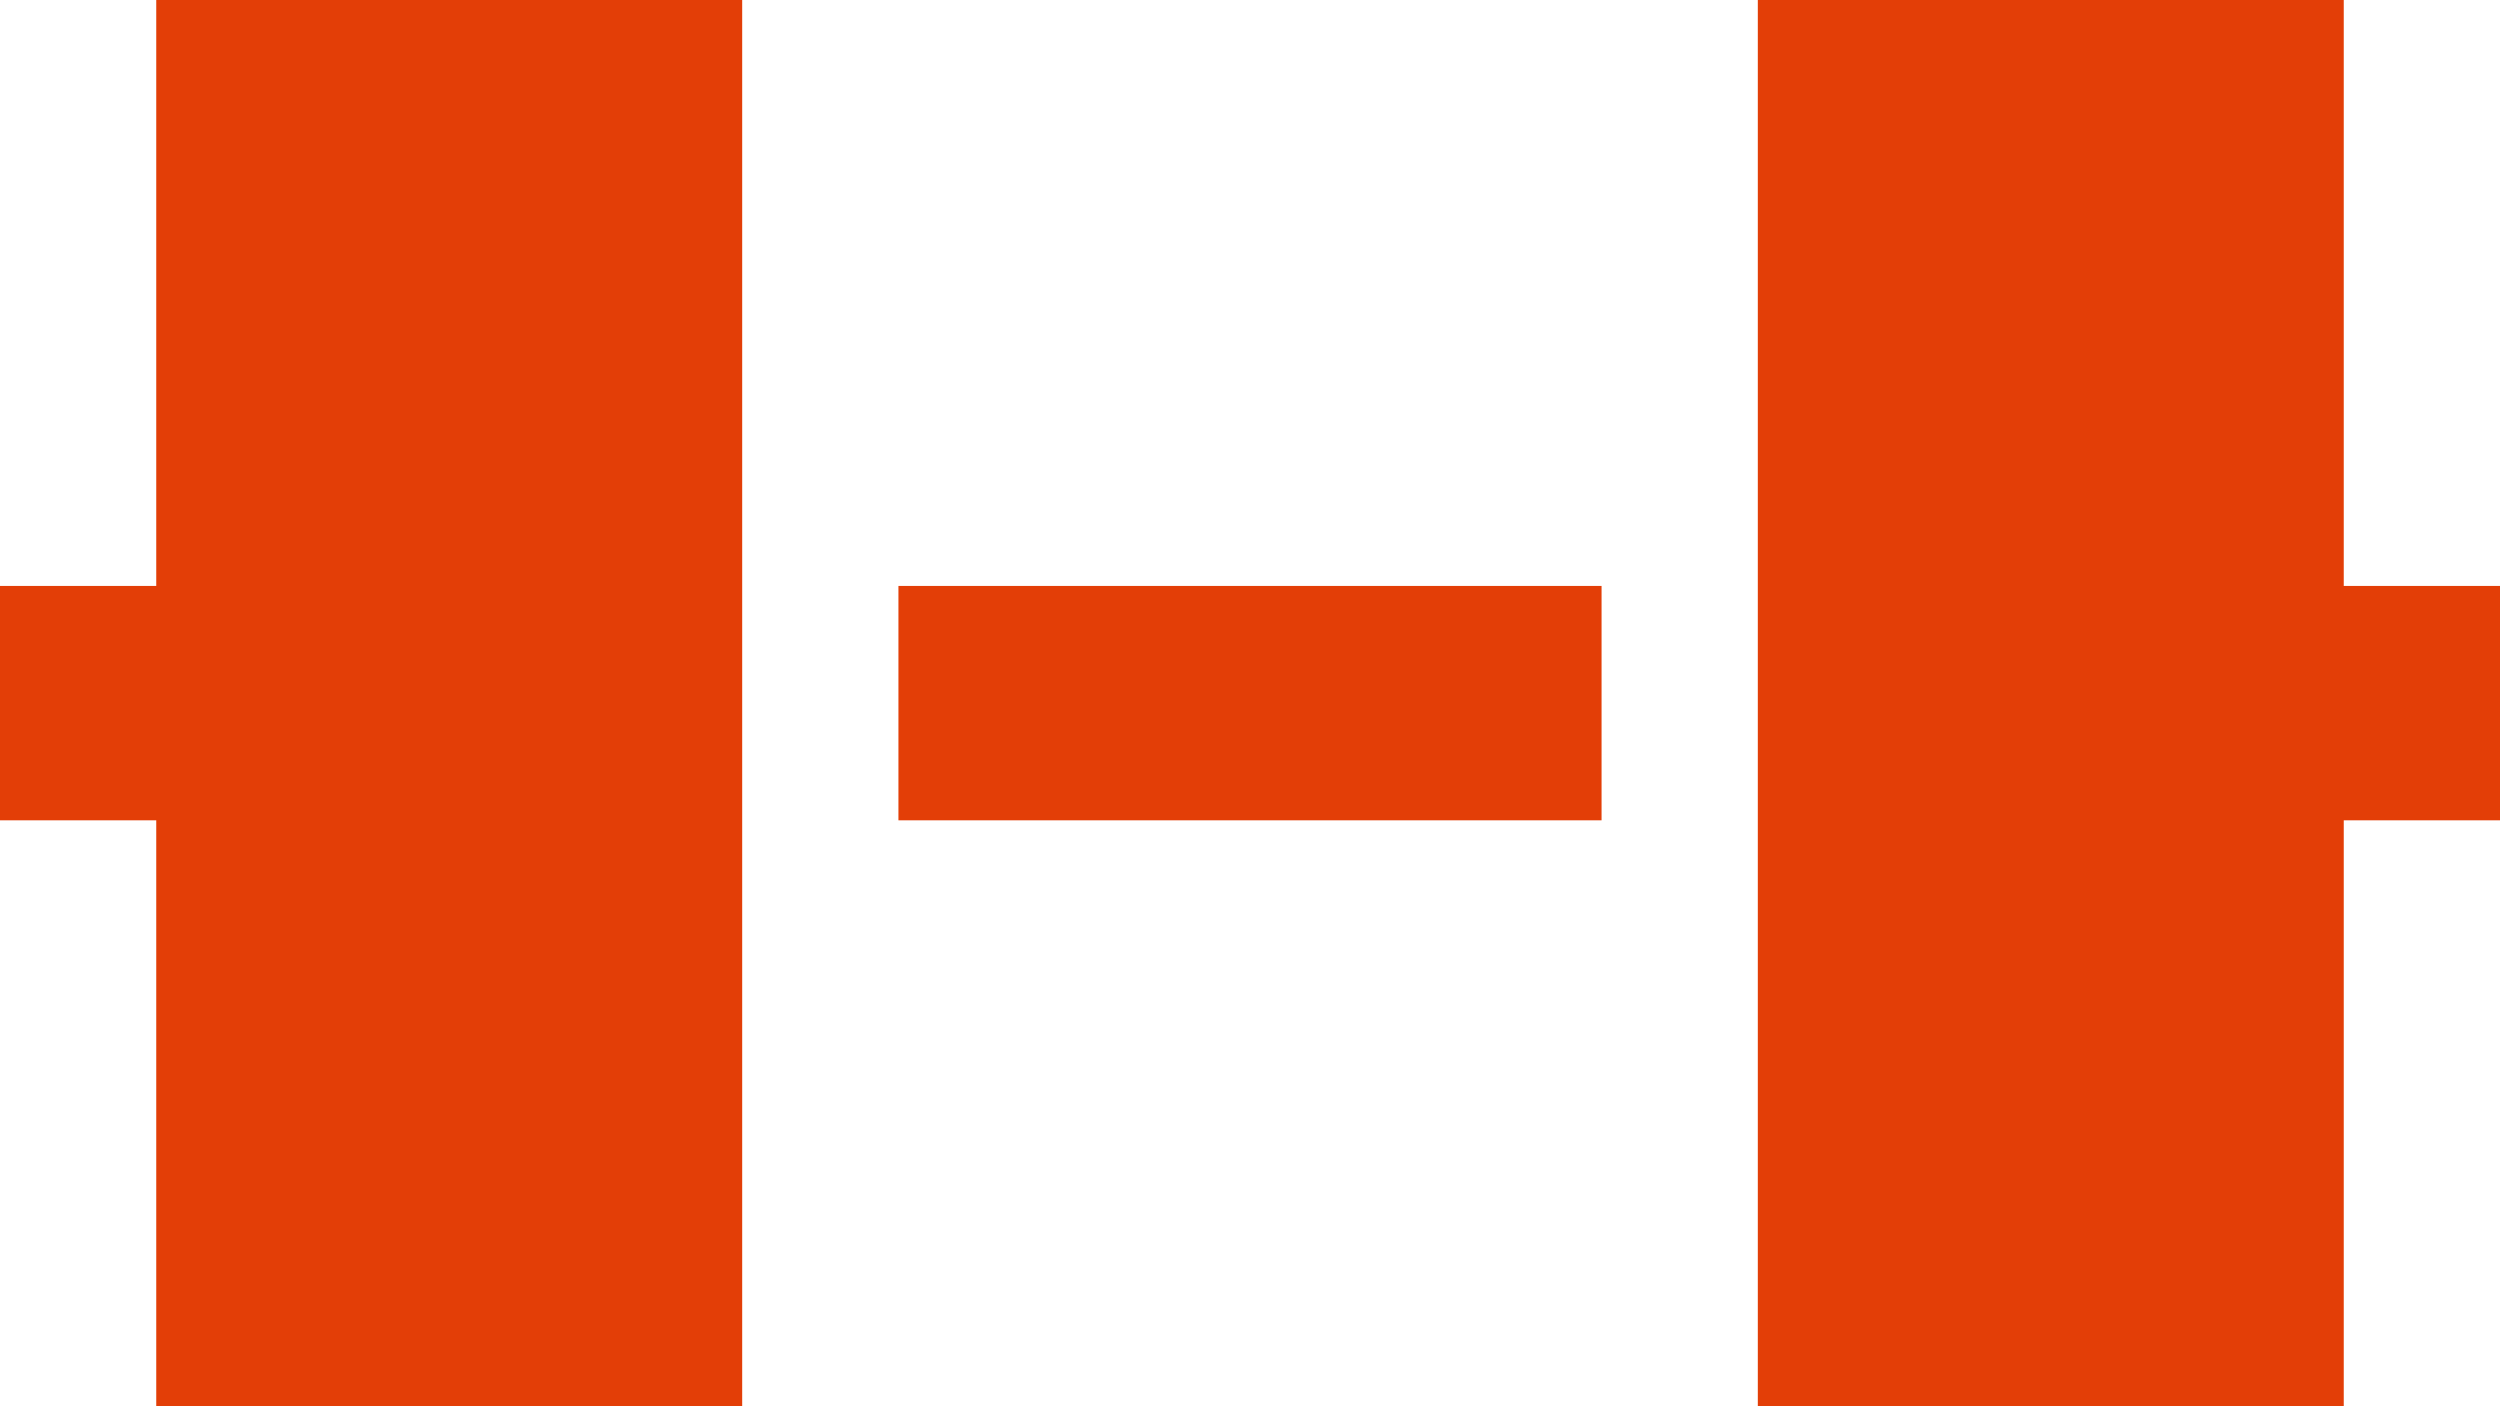
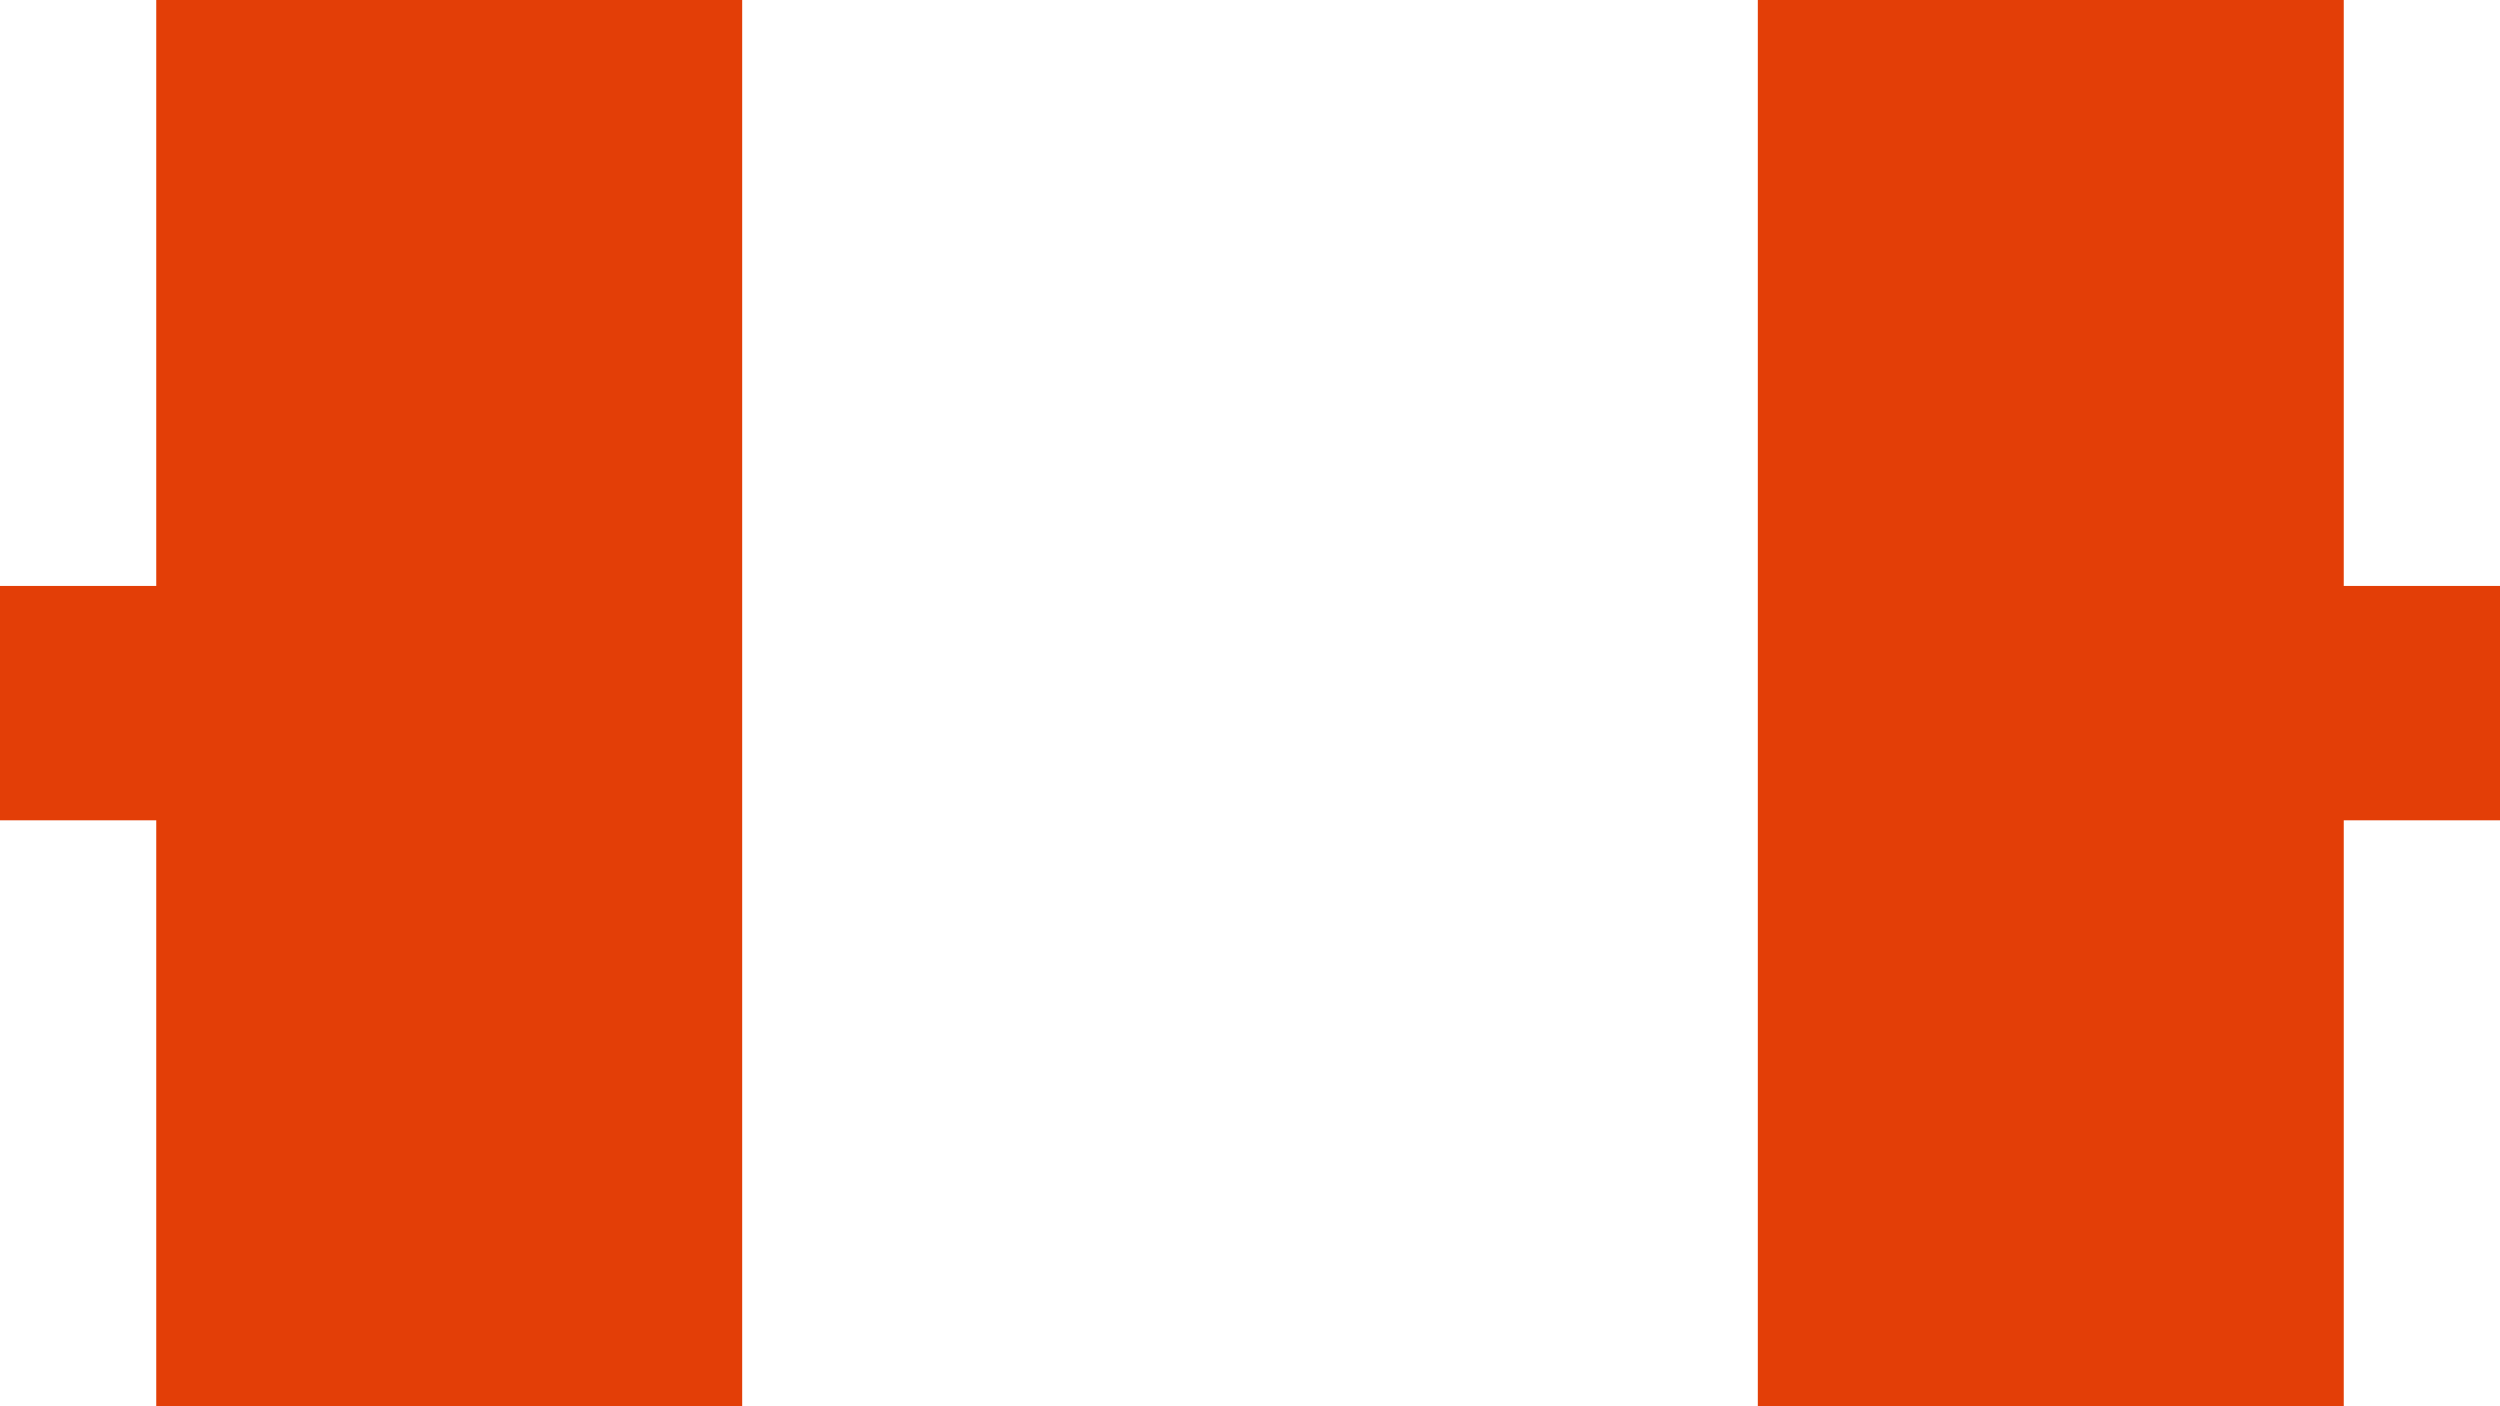
<svg xmlns="http://www.w3.org/2000/svg" width="64" height="36" viewBox="0 0 64 36">
  <g id="Group_115" data-name="Group 115" transform="translate(0)">
-     <rect id="Rectangle_115" data-name="Rectangle 115" width="18" height="6" transform="translate(23 15)" fill="#e33e07" />
    <path id="Path_38" data-name="Path 38" d="M45,0V36H60V21h4V15H60V0Z" fill="#e33e07" />
    <path id="Path_39" data-name="Path 39" d="M4,0V15H0v6H4V36H19V0Z" fill="#e33e07" />
  </g>
</svg>